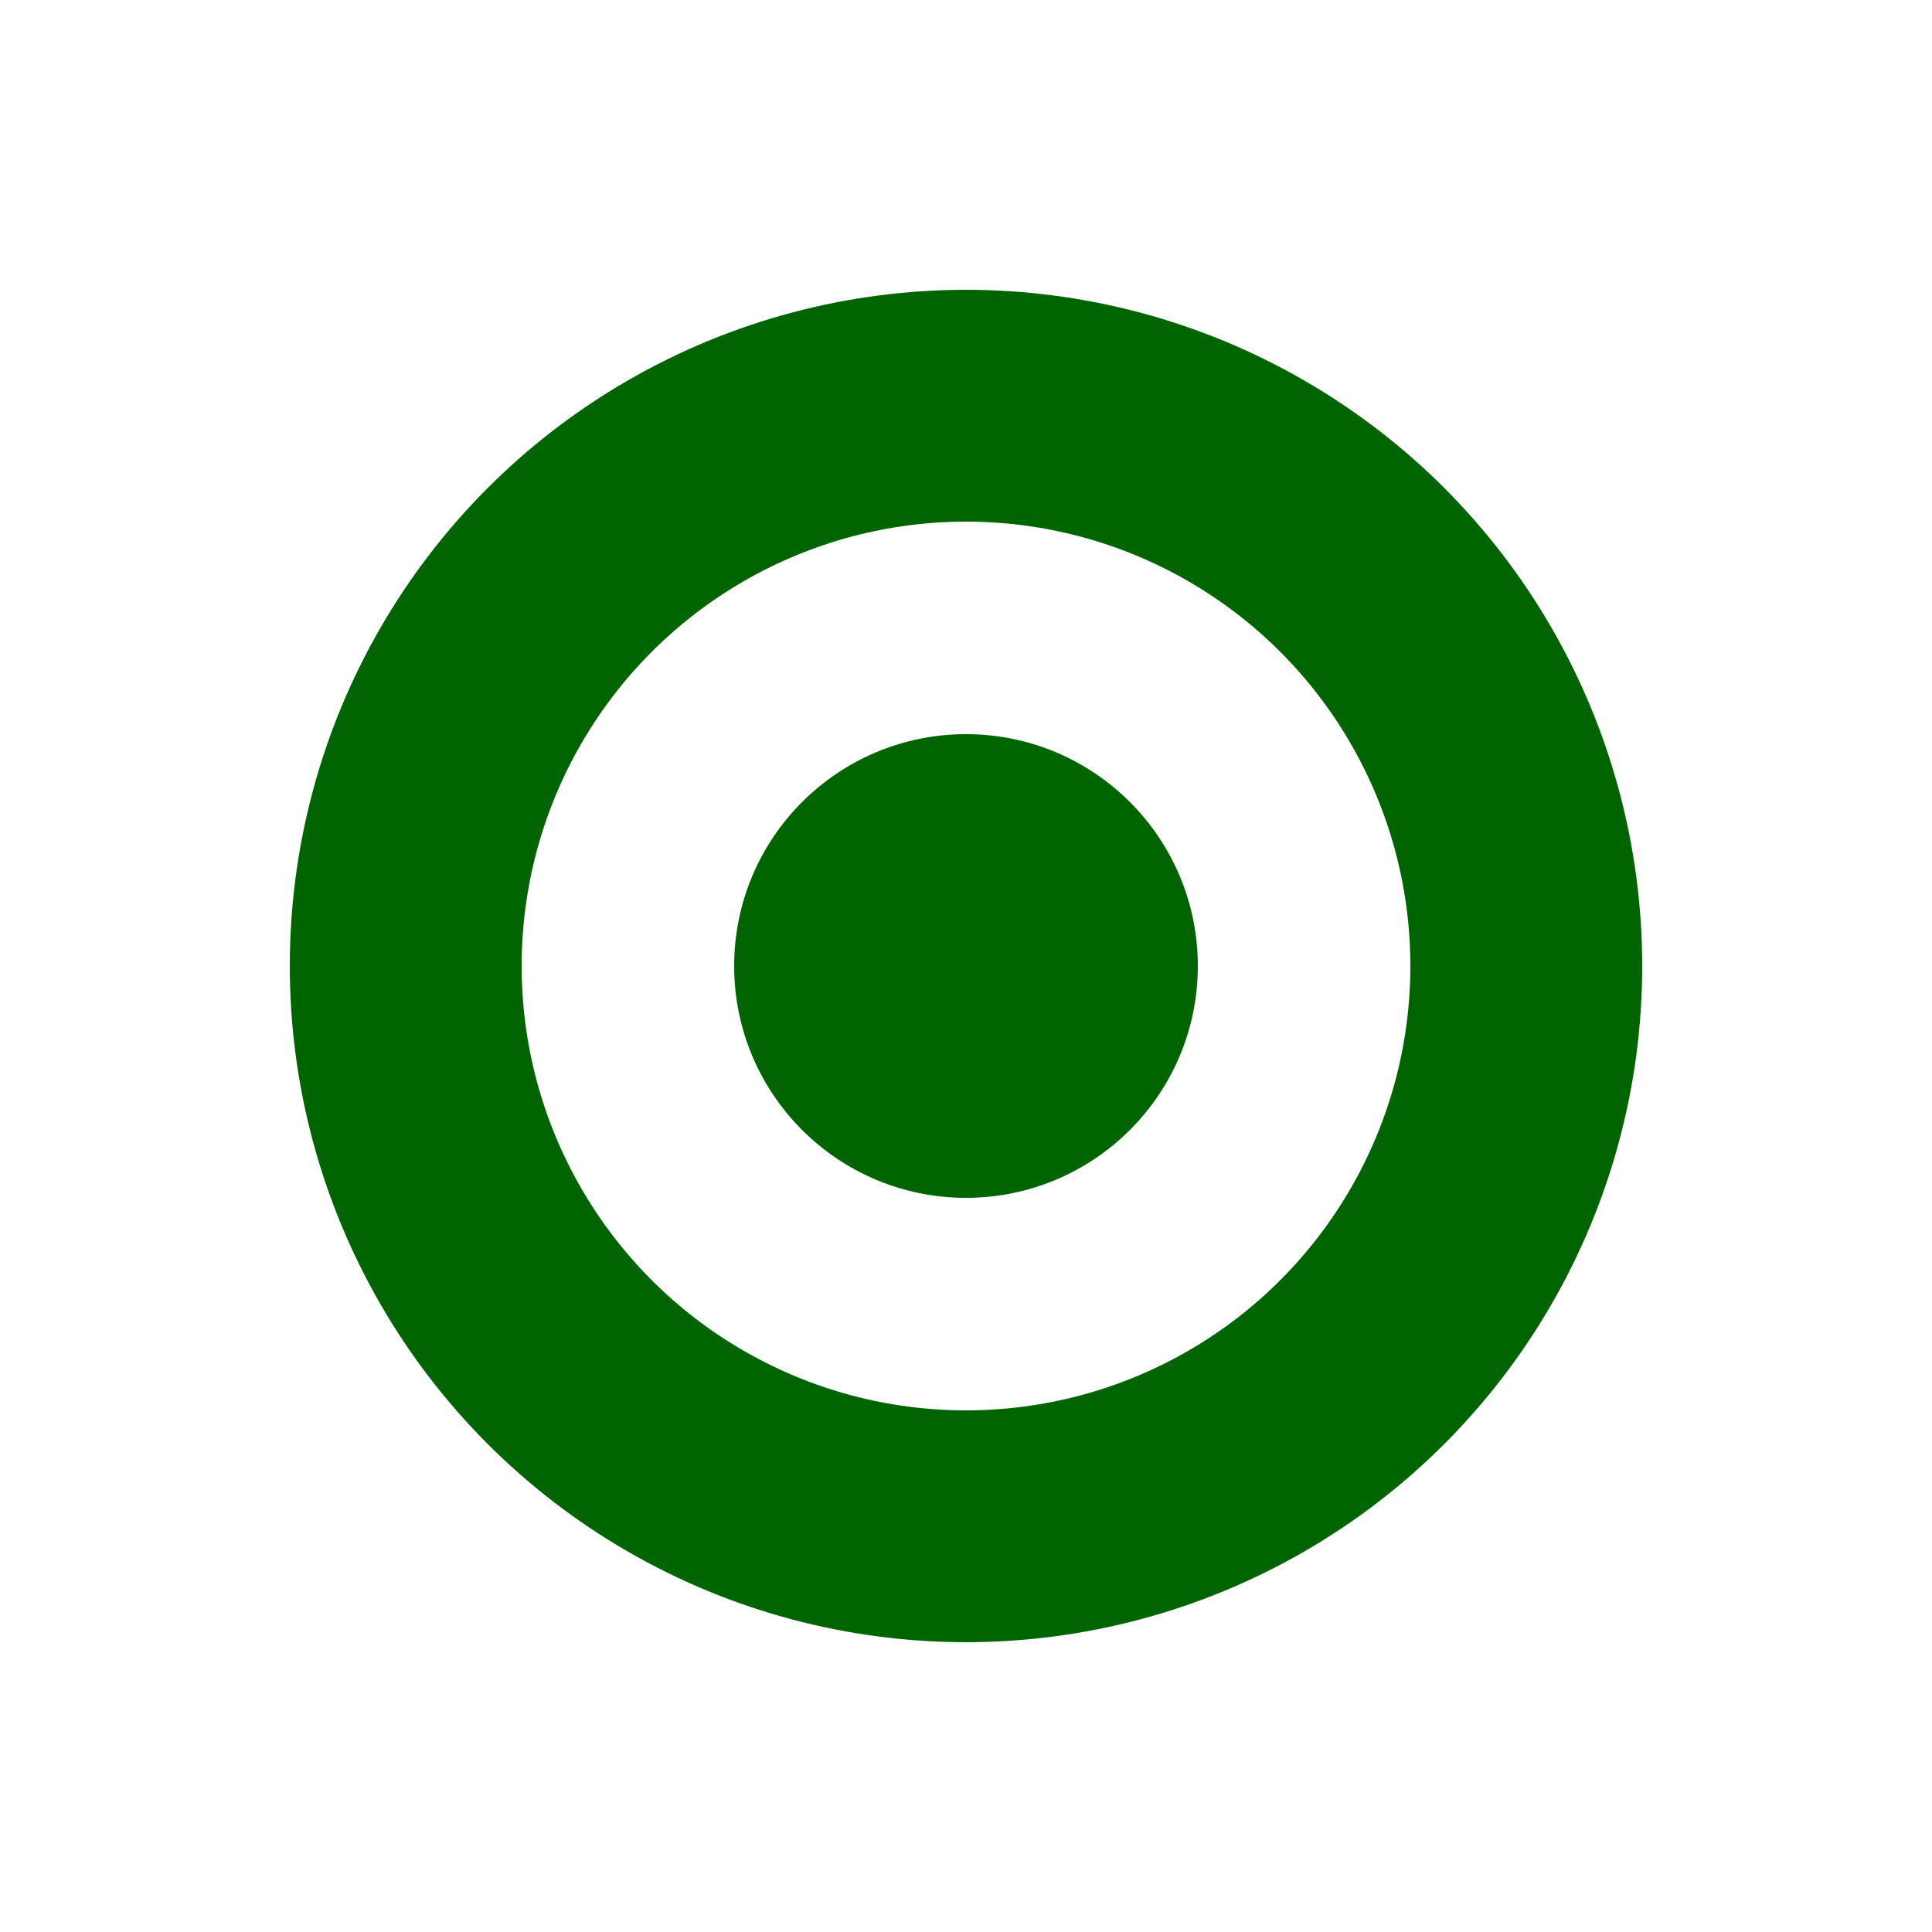
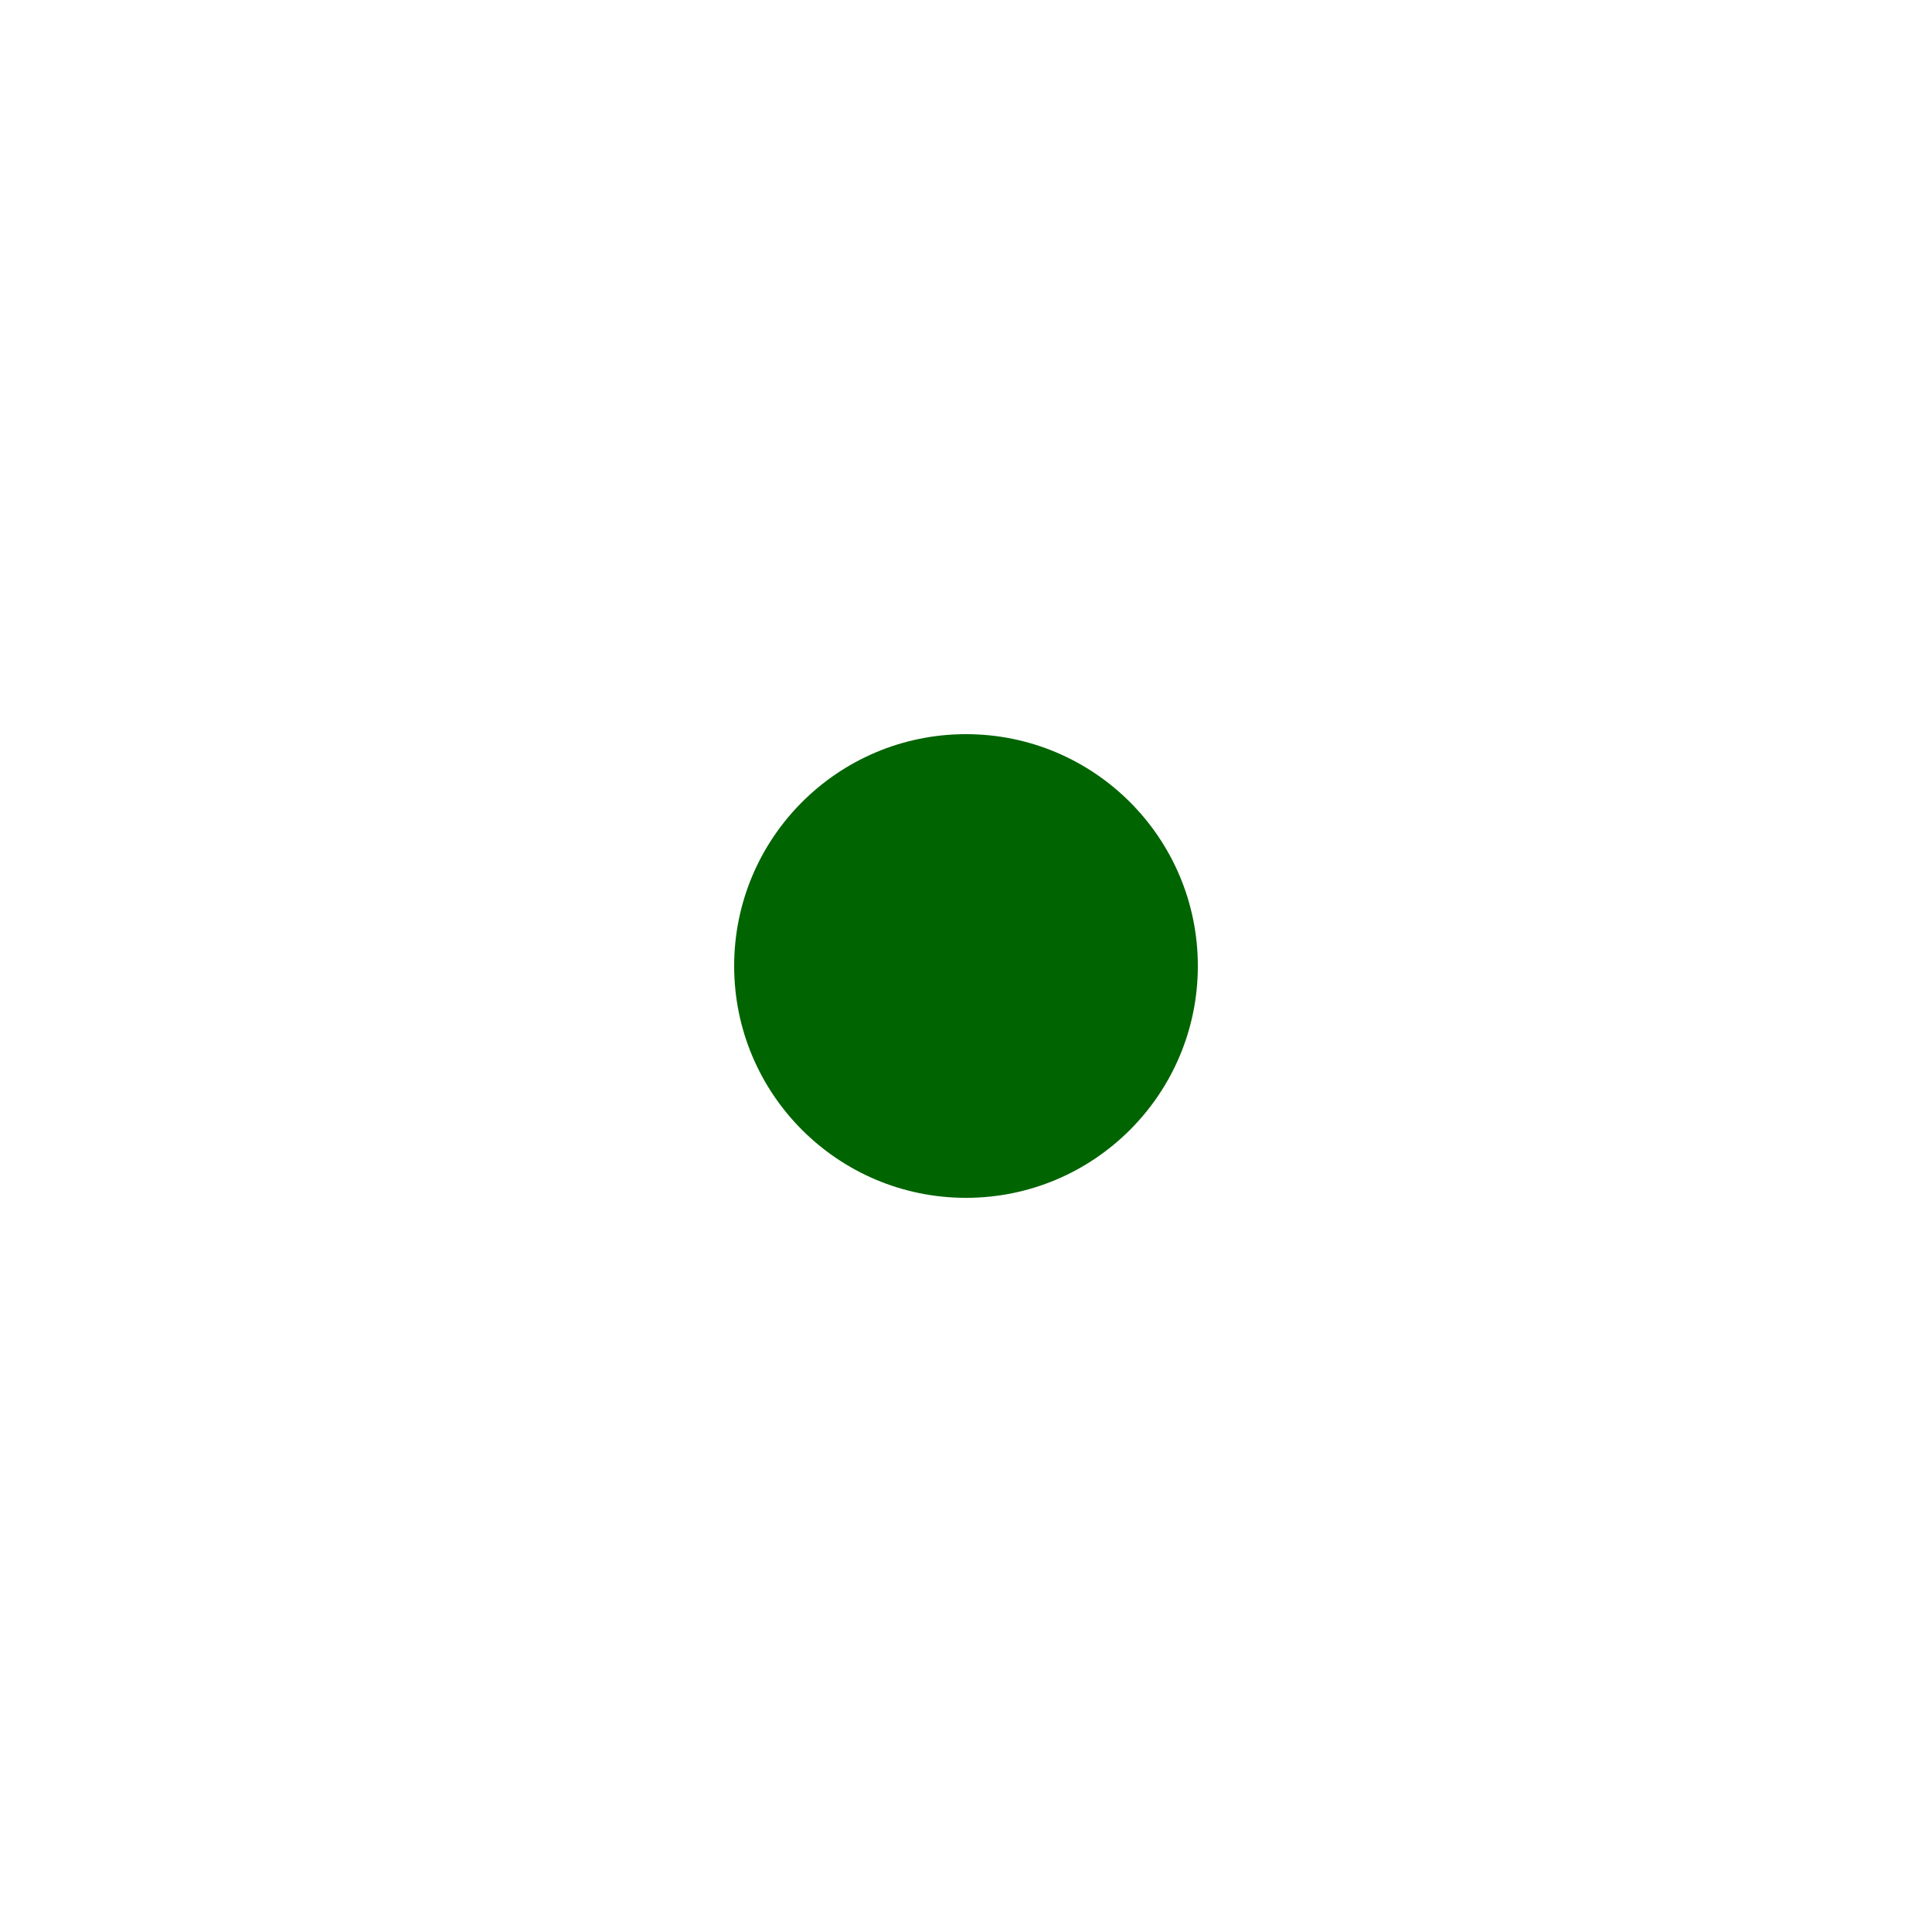
<svg xmlns="http://www.w3.org/2000/svg" width="500" height="500" viewBox="0 0 500 500">
  <defs>
    <filter id="shadow" x="-50%" y="-50%" width="200%" height="200%">
      <feDropShadow dx="0" dy="0" stdDeviation="6" flood-opacity="1" flood-color="#0a2d0a" />
    </filter>
  </defs>
-   <circle cx="250" cy="250" r="220" fill="white" />
-   <circle cx="250" cy="250" r="145" stroke-width="60" fill="transparent" stroke="darkgreen" filter="url(#shadow)" />
  <circle cx="250" cy="250" r="60" fill="darkgreen" filter="url(#shadow)" />
</svg>